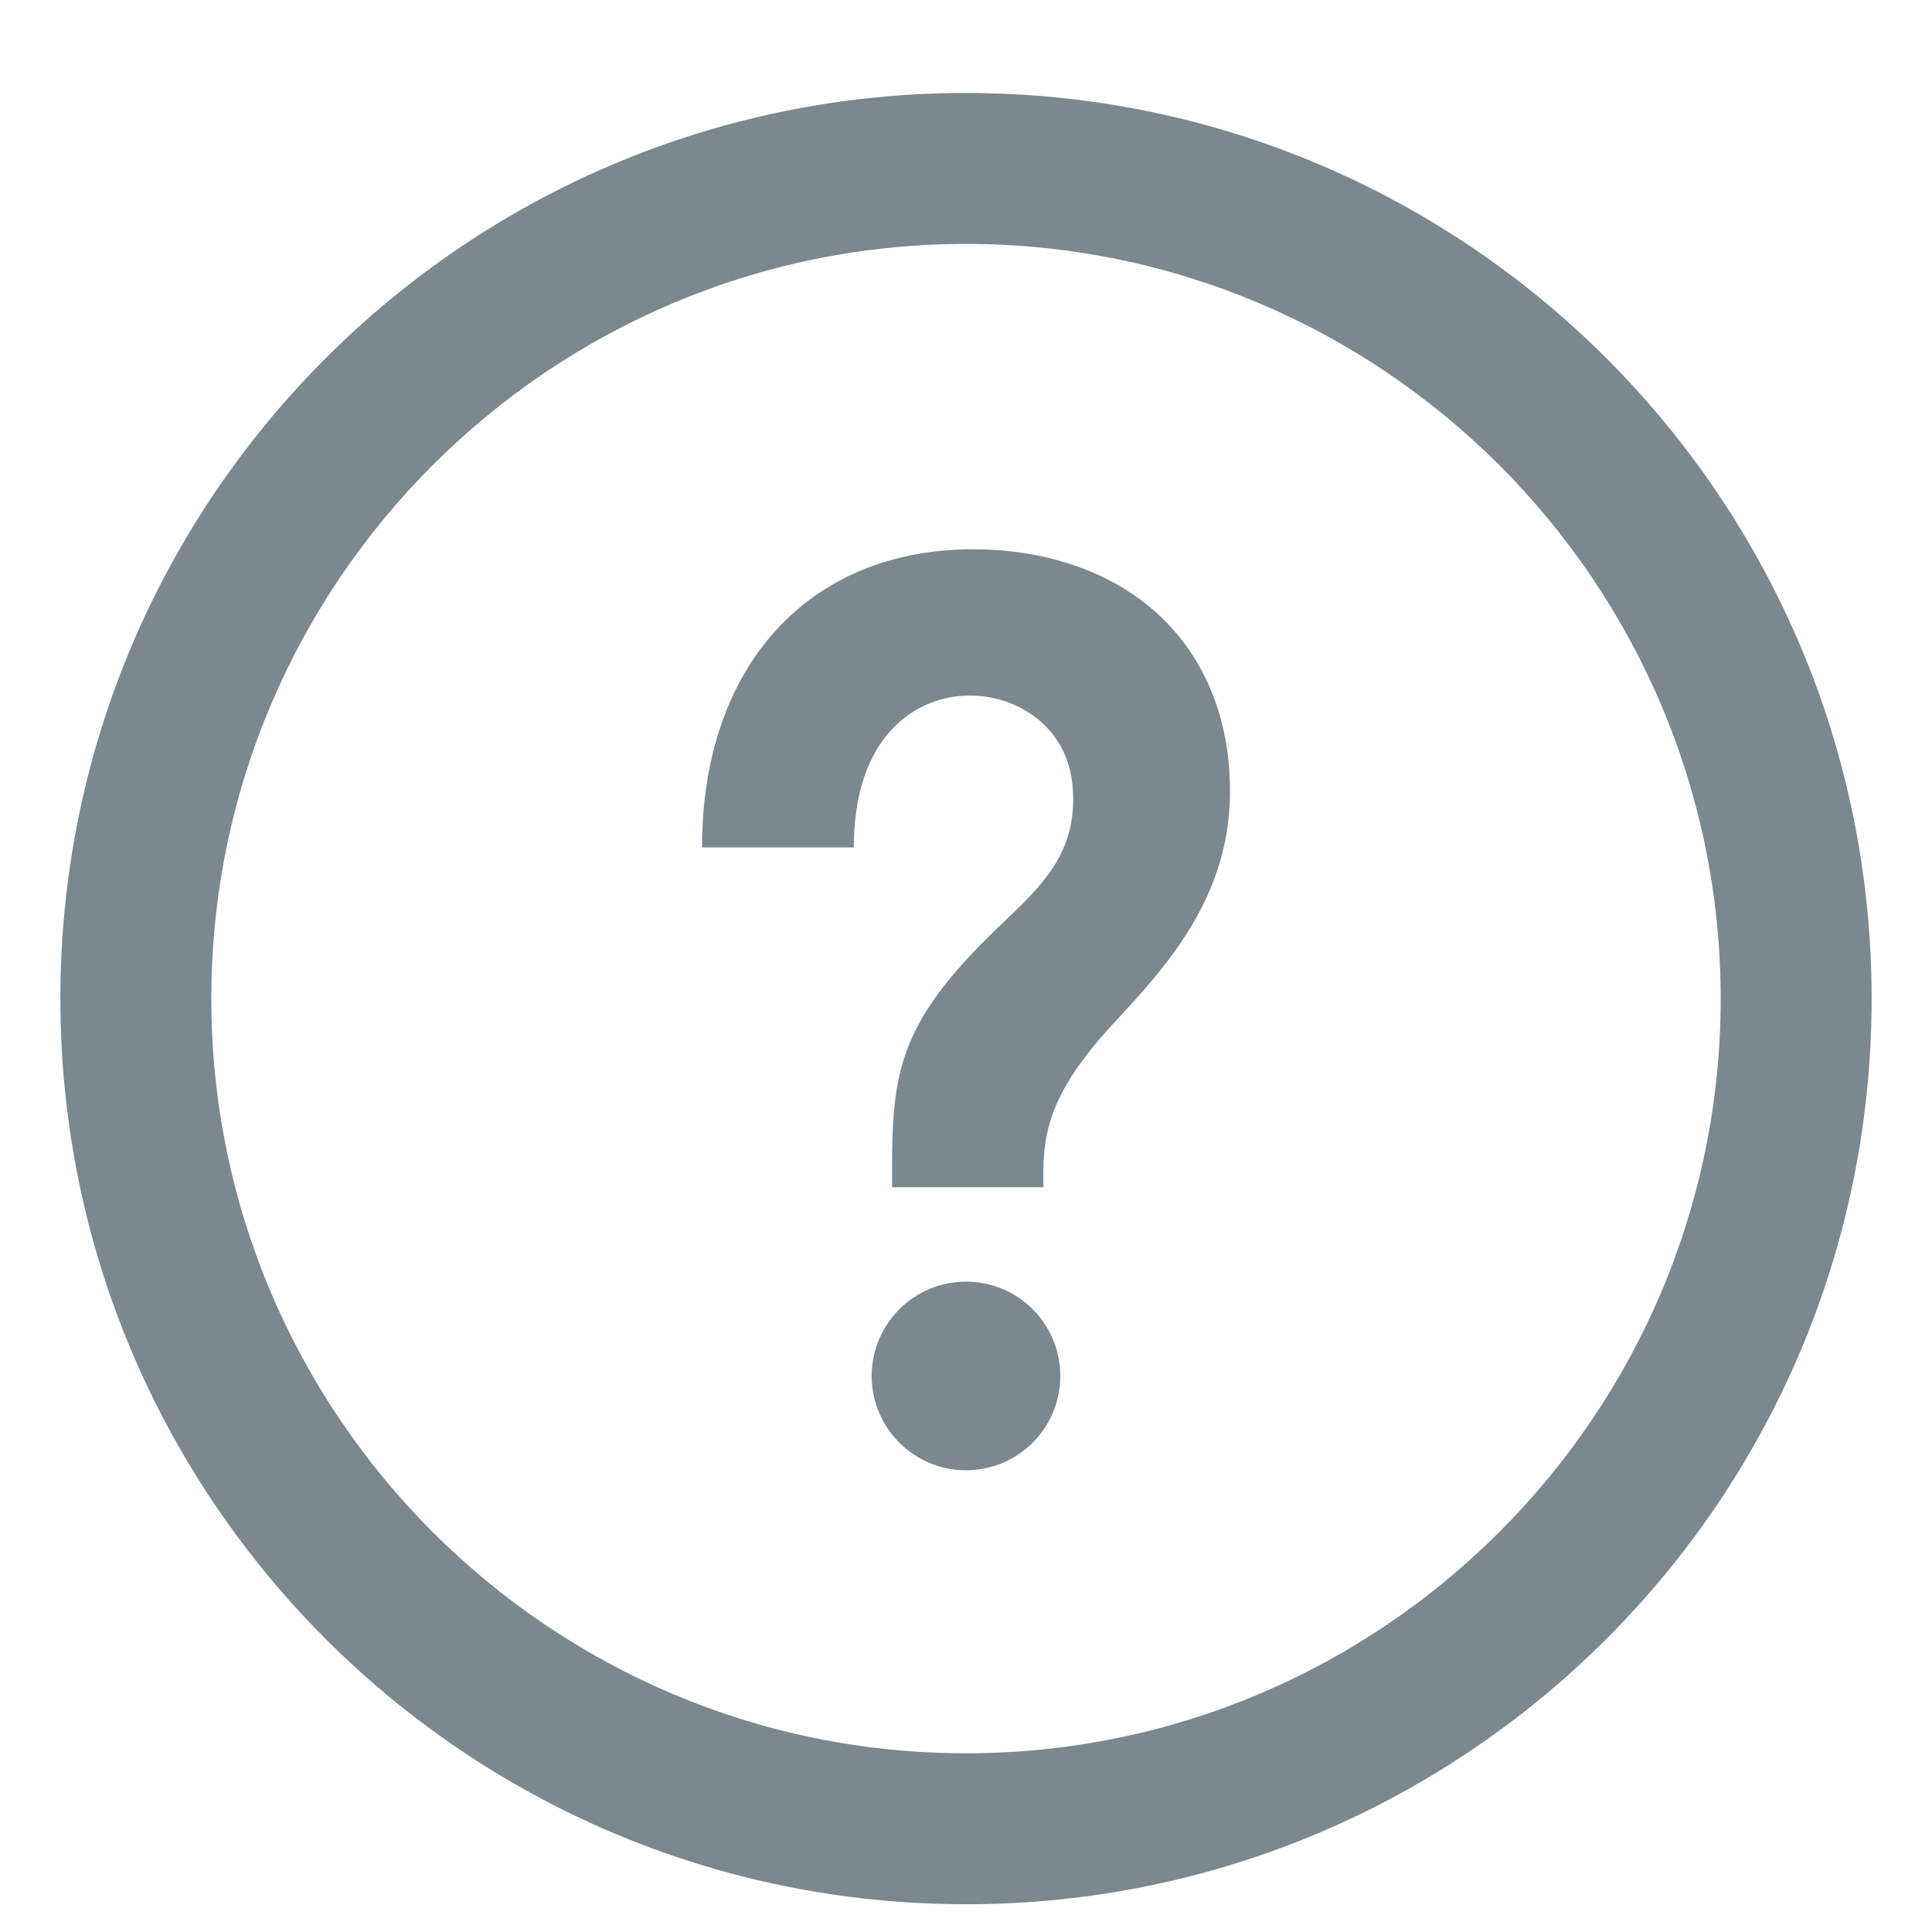
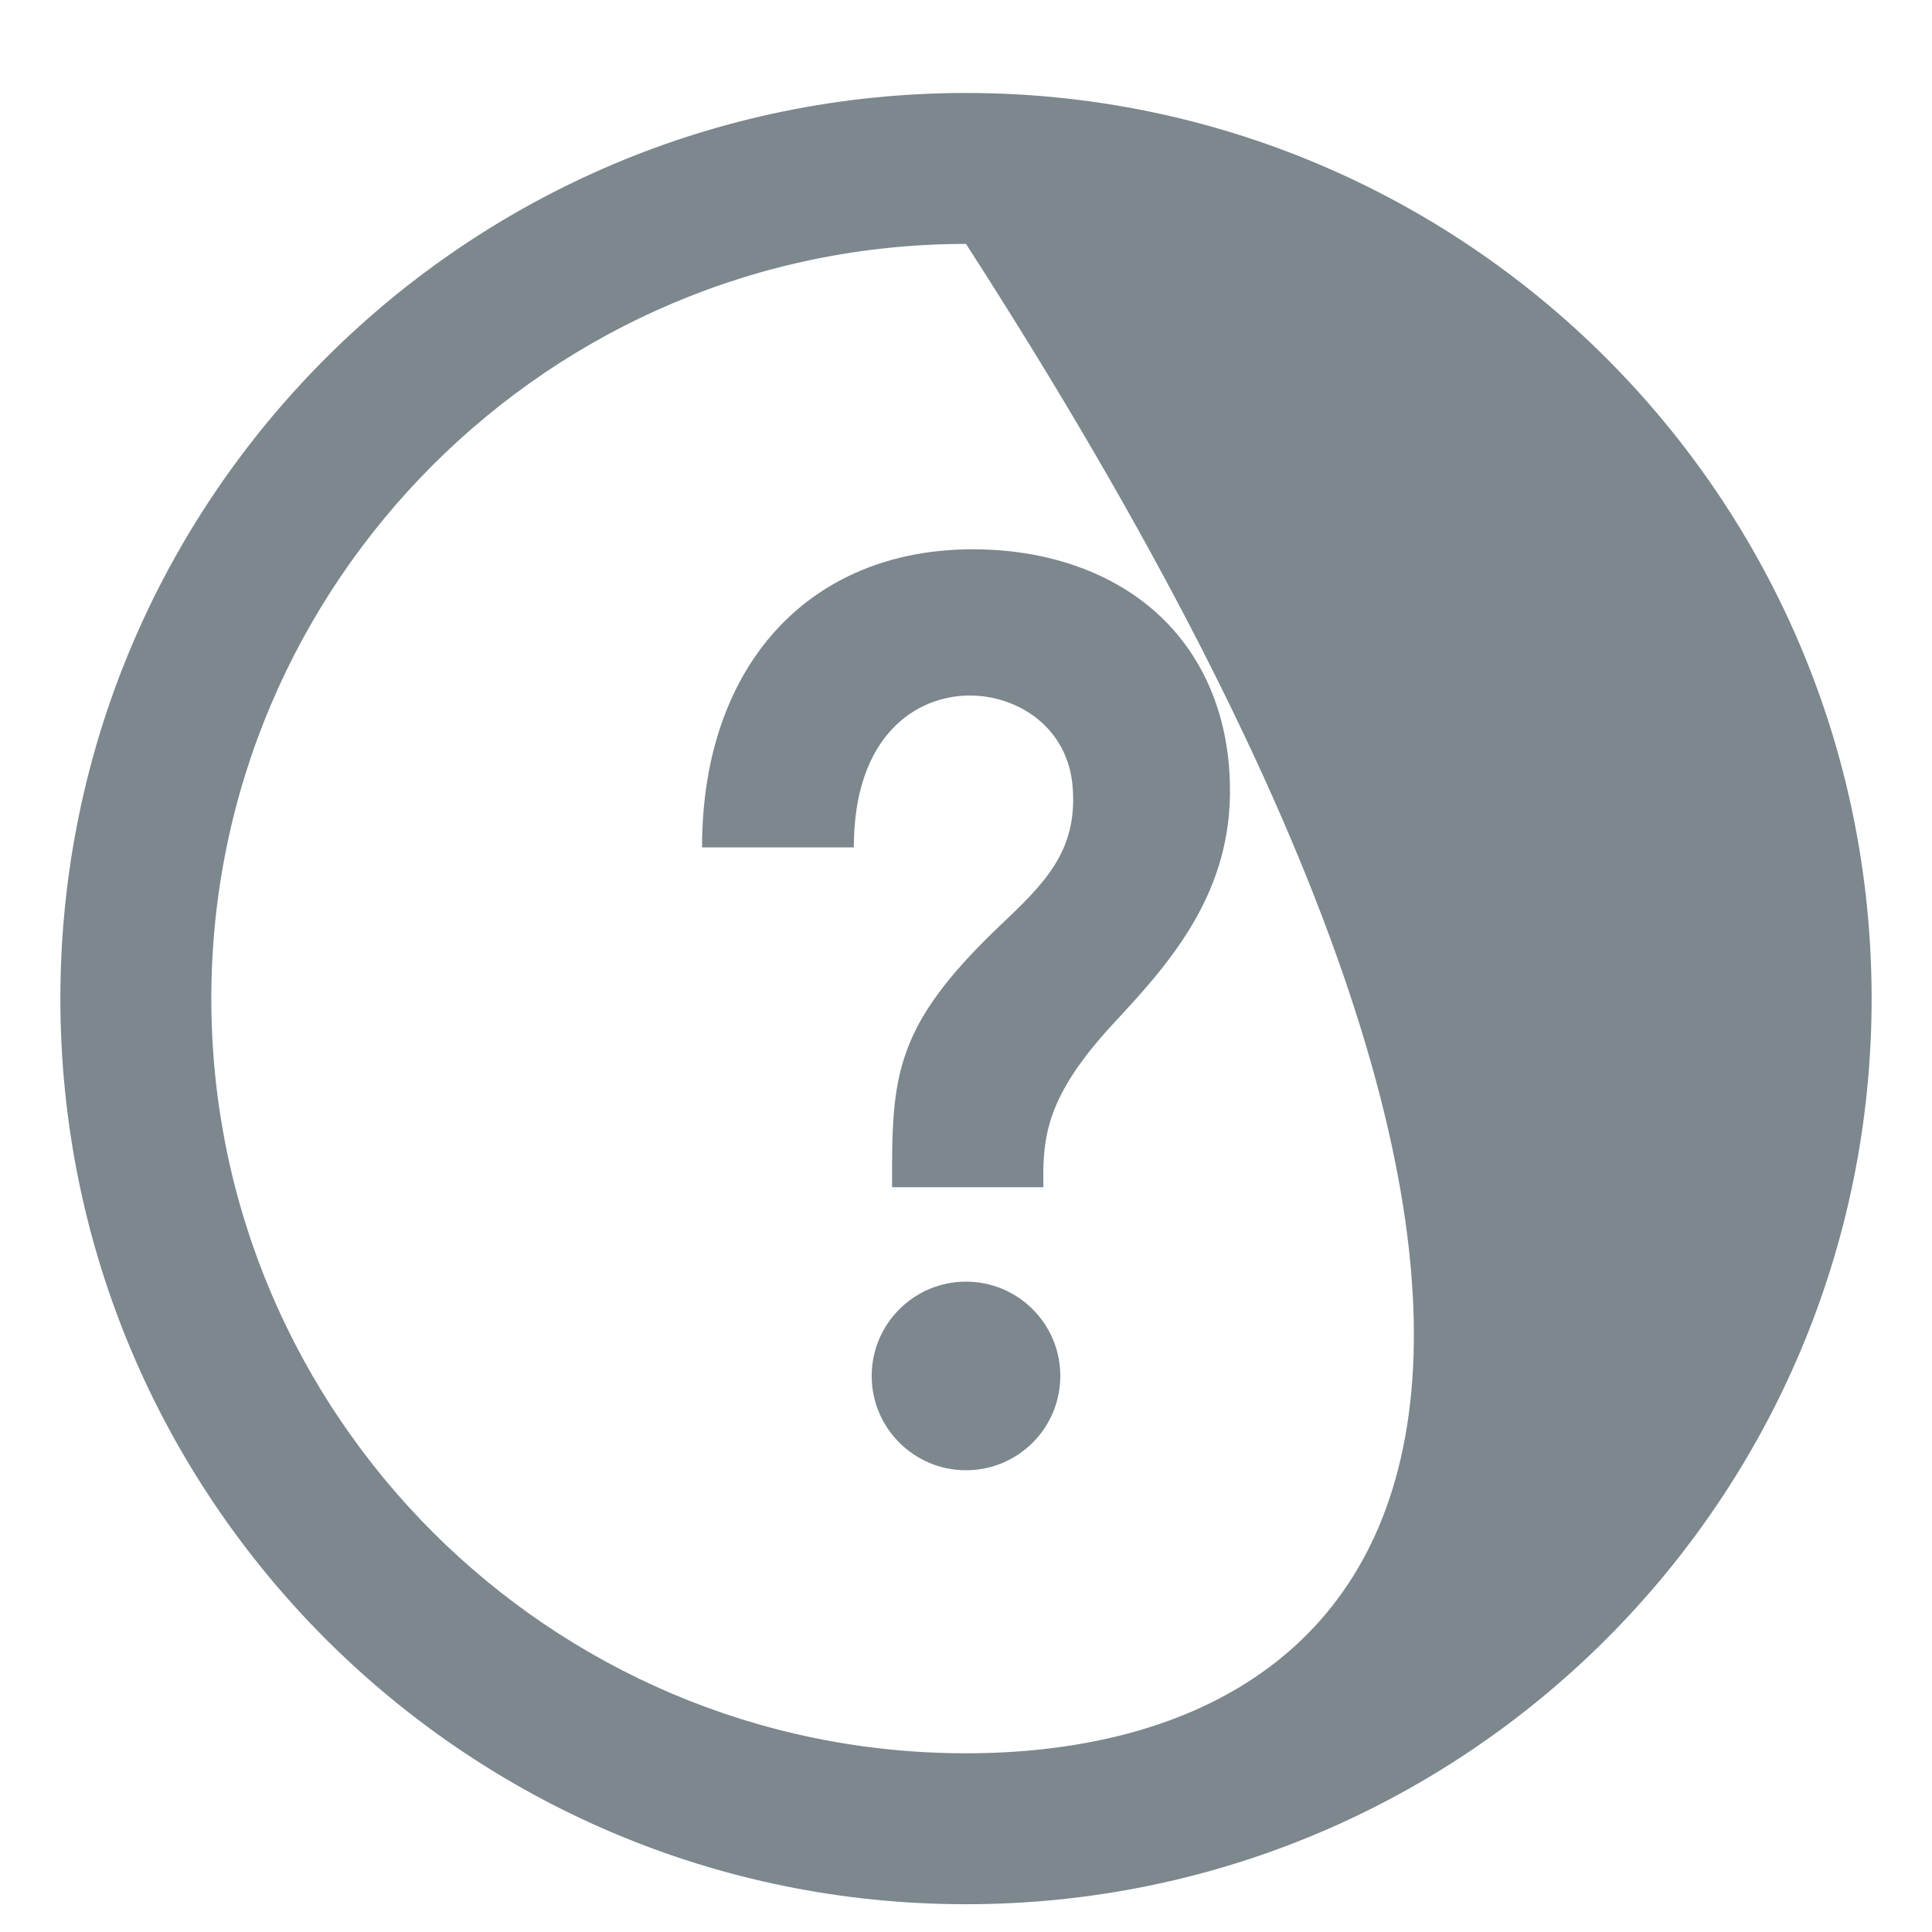
<svg xmlns="http://www.w3.org/2000/svg" width="16" height="16" viewBox="0 0 16 16" fill="none">
-   <path d="M8 2.02C11.446 2.02 14.25 4.824 14.25 8.27C14.25 11.716 11.446 14.52 8 14.52C4.554 14.52 1.75 11.716 1.75 8.27C1.75 4.824 4.554 2.02 8 2.02ZM8 0.77C3.858 0.77 0.5 4.128 0.5 8.27C0.5 12.412 3.858 15.77 8 15.77C12.142 15.77 15.5 12.412 15.5 8.27C15.5 4.128 12.142 0.77 8 0.77ZM8.781 11.395C8.781 11.826 8.432 12.176 8 12.176C7.569 12.176 7.219 11.826 7.219 11.395C7.219 10.964 7.569 10.614 8 10.614C8.432 10.614 8.781 10.964 8.781 11.395ZM9.652 5.146C9.272 4.761 8.705 4.549 8.057 4.549C6.695 4.549 5.814 5.518 5.814 7.018H7.071C7.071 6.089 7.589 5.76 8.032 5.76C8.428 5.76 8.849 6.023 8.884 6.526C8.923 7.056 8.641 7.324 8.283 7.664C7.401 8.504 7.384 8.91 7.388 9.832H8.641C8.633 9.417 8.66 9.08 9.226 8.471C9.649 8.014 10.175 7.447 10.186 6.582C10.193 6.004 10.008 5.508 9.652 5.146Z" fill="#7C878E" />
+   <path d="M8 2.02C14.25 11.716 11.446 14.52 8 14.52C4.554 14.52 1.75 11.716 1.75 8.27C1.75 4.824 4.554 2.02 8 2.02ZM8 0.77C3.858 0.77 0.5 4.128 0.5 8.27C0.5 12.412 3.858 15.77 8 15.77C12.142 15.77 15.5 12.412 15.5 8.27C15.5 4.128 12.142 0.77 8 0.77ZM8.781 11.395C8.781 11.826 8.432 12.176 8 12.176C7.569 12.176 7.219 11.826 7.219 11.395C7.219 10.964 7.569 10.614 8 10.614C8.432 10.614 8.781 10.964 8.781 11.395ZM9.652 5.146C9.272 4.761 8.705 4.549 8.057 4.549C6.695 4.549 5.814 5.518 5.814 7.018H7.071C7.071 6.089 7.589 5.76 8.032 5.76C8.428 5.76 8.849 6.023 8.884 6.526C8.923 7.056 8.641 7.324 8.283 7.664C7.401 8.504 7.384 8.91 7.388 9.832H8.641C8.633 9.417 8.66 9.08 9.226 8.471C9.649 8.014 10.175 7.447 10.186 6.582C10.193 6.004 10.008 5.508 9.652 5.146Z" fill="#7C878E" />
</svg>